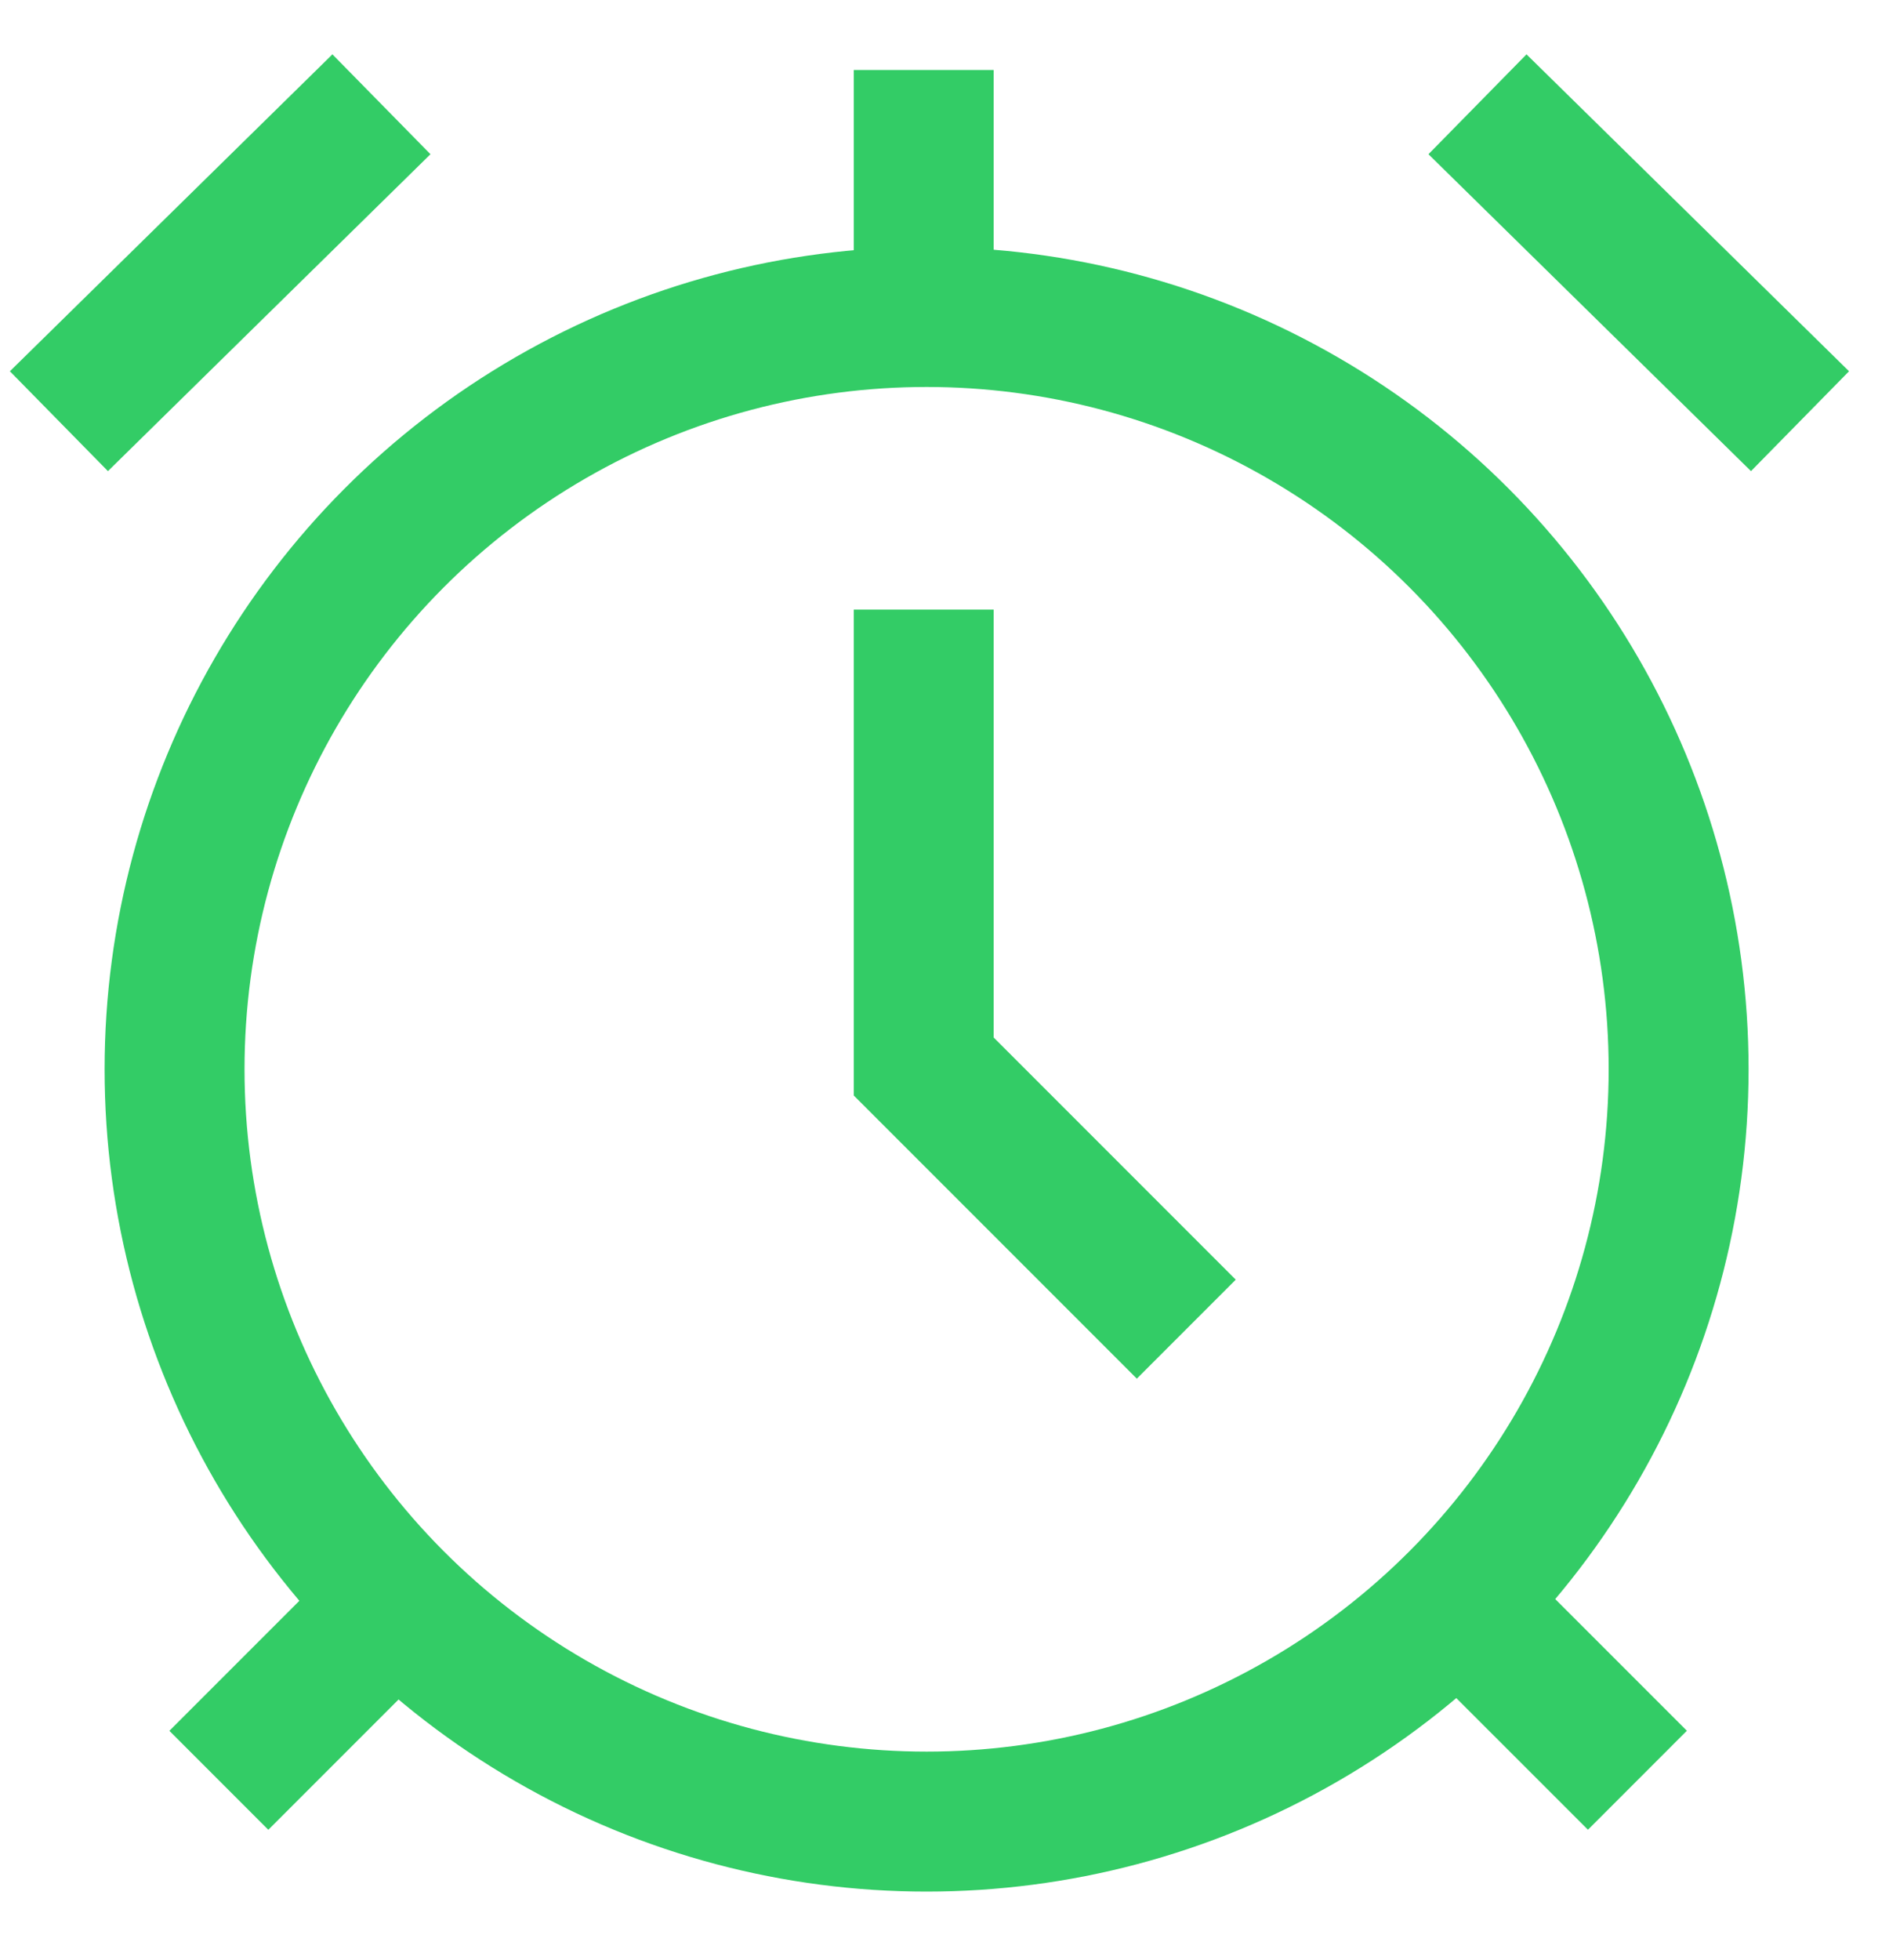
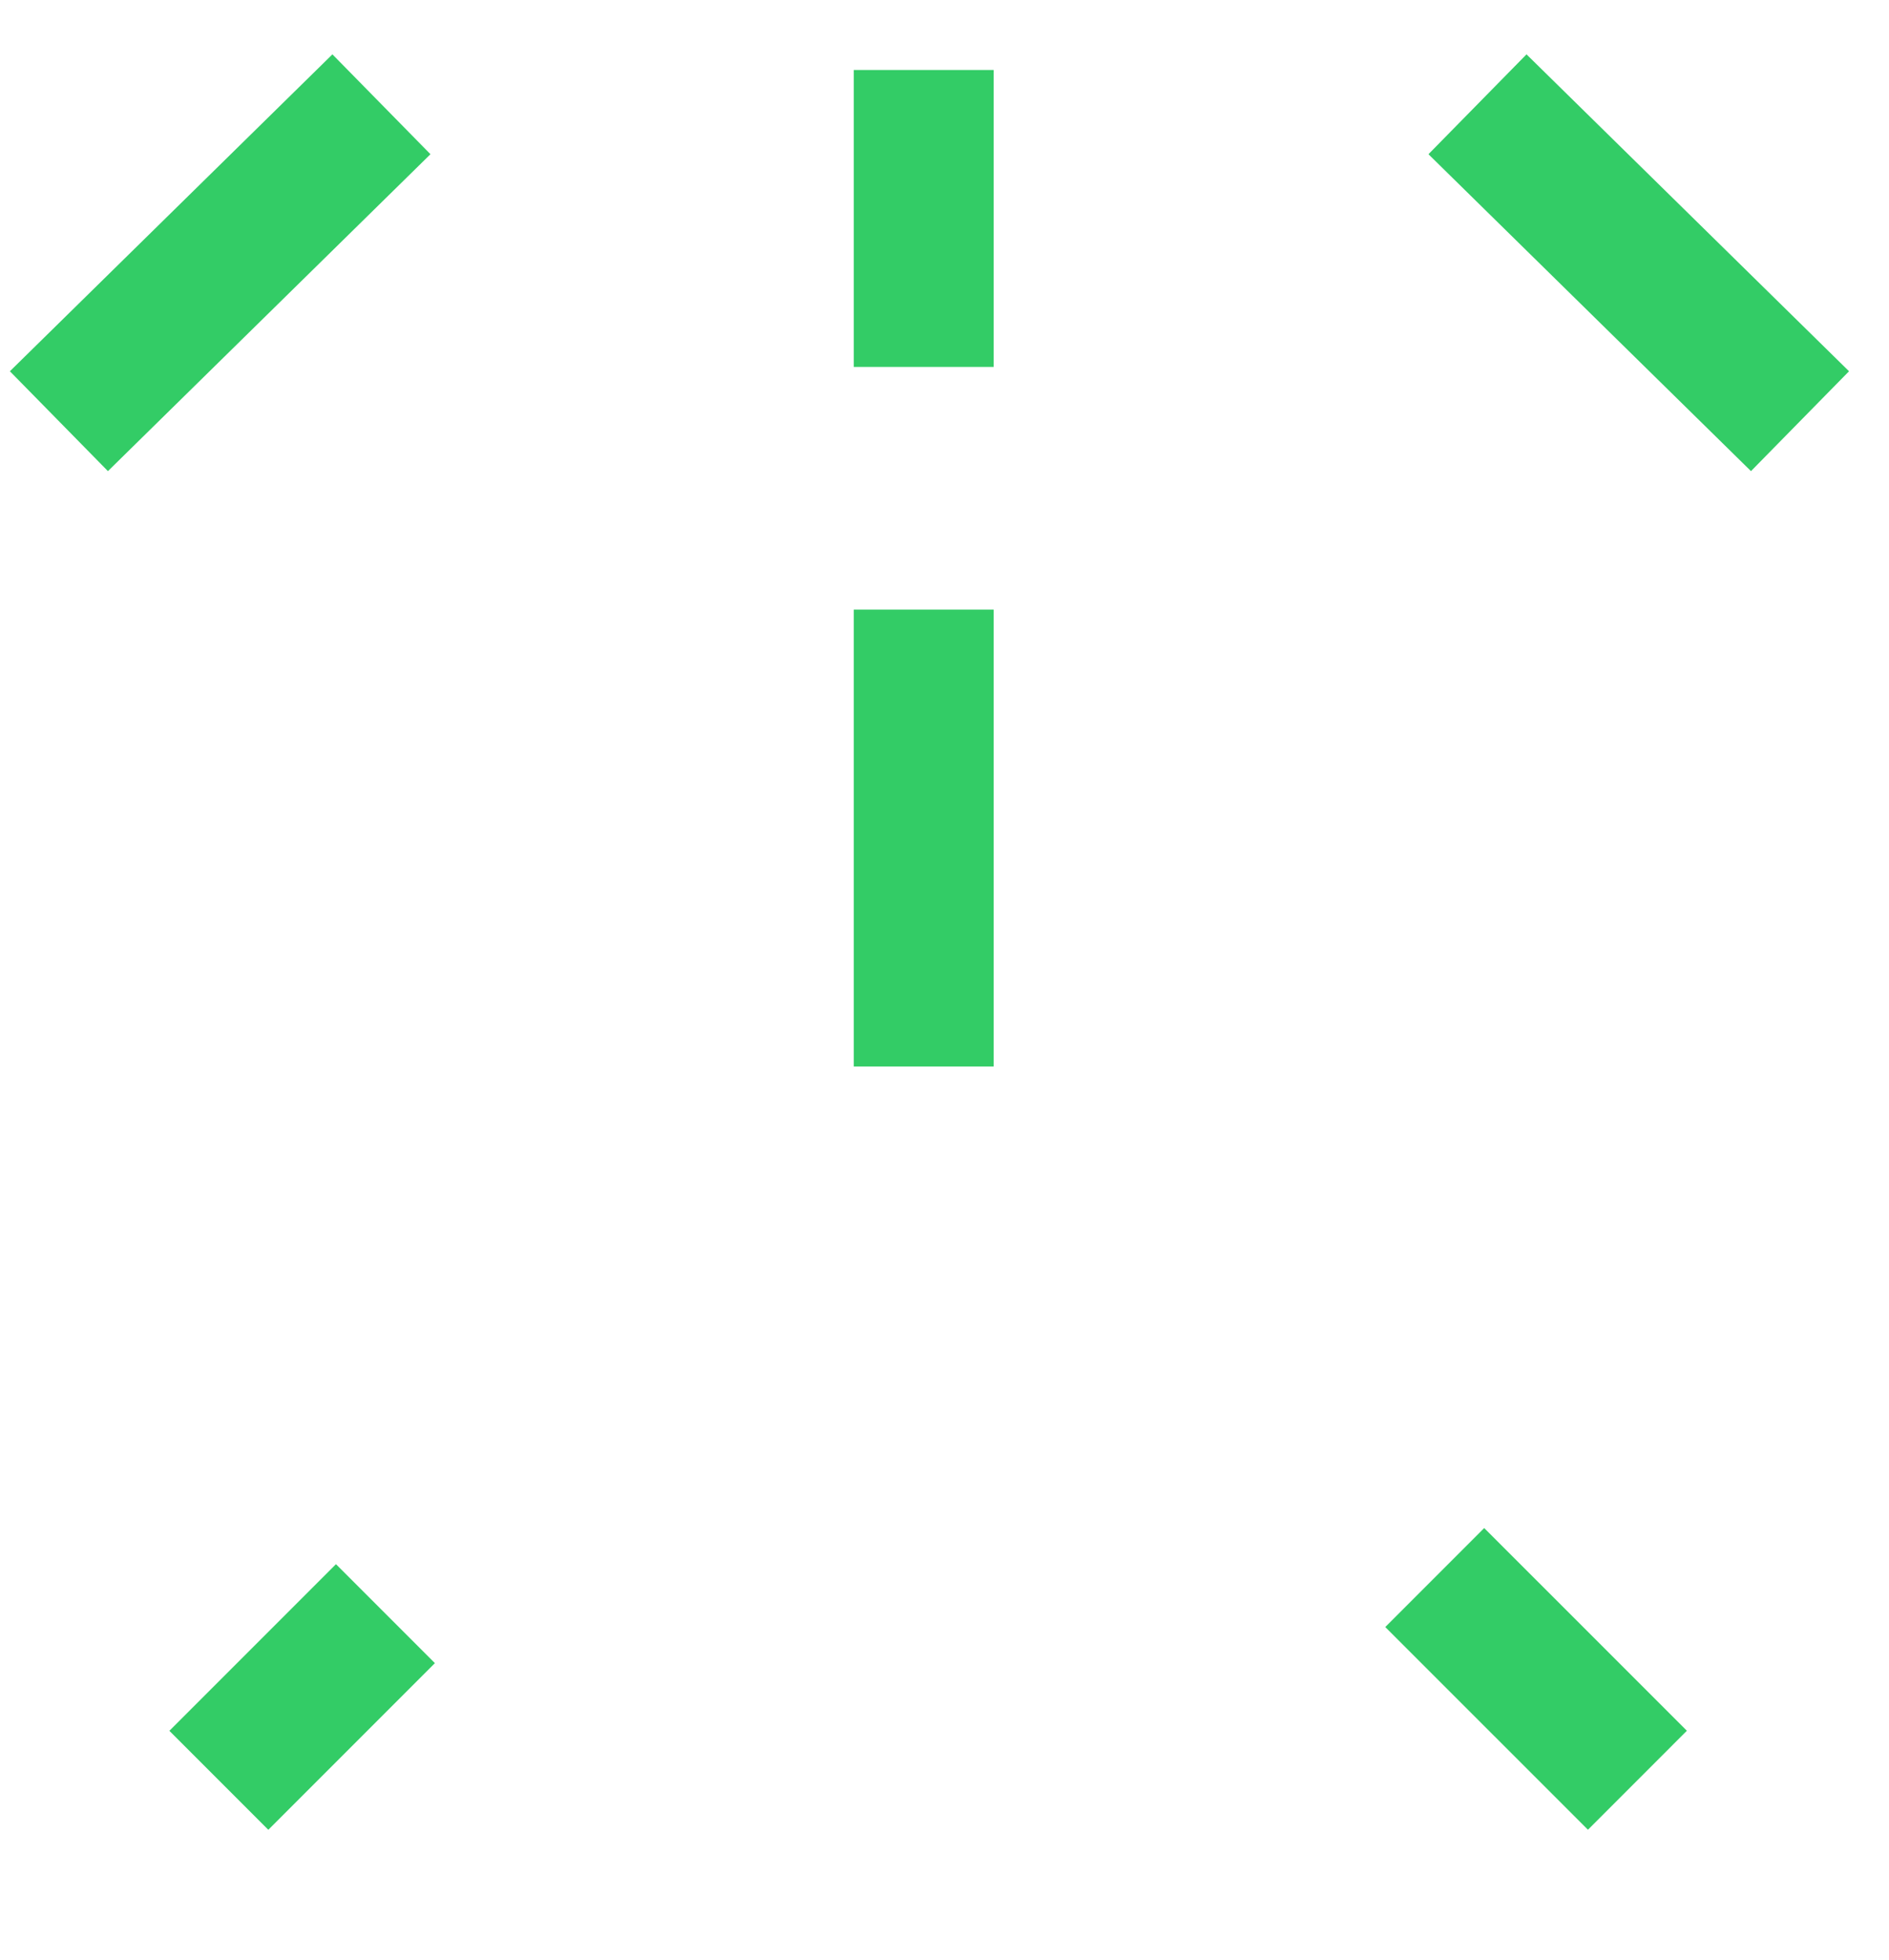
<svg xmlns="http://www.w3.org/2000/svg" width="27" height="28" viewBox="0 0 27 28" fill="none">
-   <path d="M13.203 8.71V15.238L16.956 18.991" stroke="#33CC66" stroke-width="2" />
+   <path d="M13.203 8.71V15.238" stroke="#33CC66" stroke-width="2" />
  <path d="M20.507 22.54L23.404 25.436" stroke="#33CC66" stroke-width="2" />
  <path d="M13.203 1V5.243" stroke="#33CC66" stroke-width="2" />
  <path d="M21.118 1.49L25.728 6.018" stroke="#33CC66" stroke-width="2" />
  <path d="M5.452 1.49L0.842 6.018" stroke="#33CC66" stroke-width="2" />
  <path d="M5.509 23.056L3.128 25.437" stroke="#33CC66" stroke-width="2" />
-   <circle cx="13.244" cy="15.278" r="10.749" stroke="#33CC66" stroke-width="2" />
</svg>